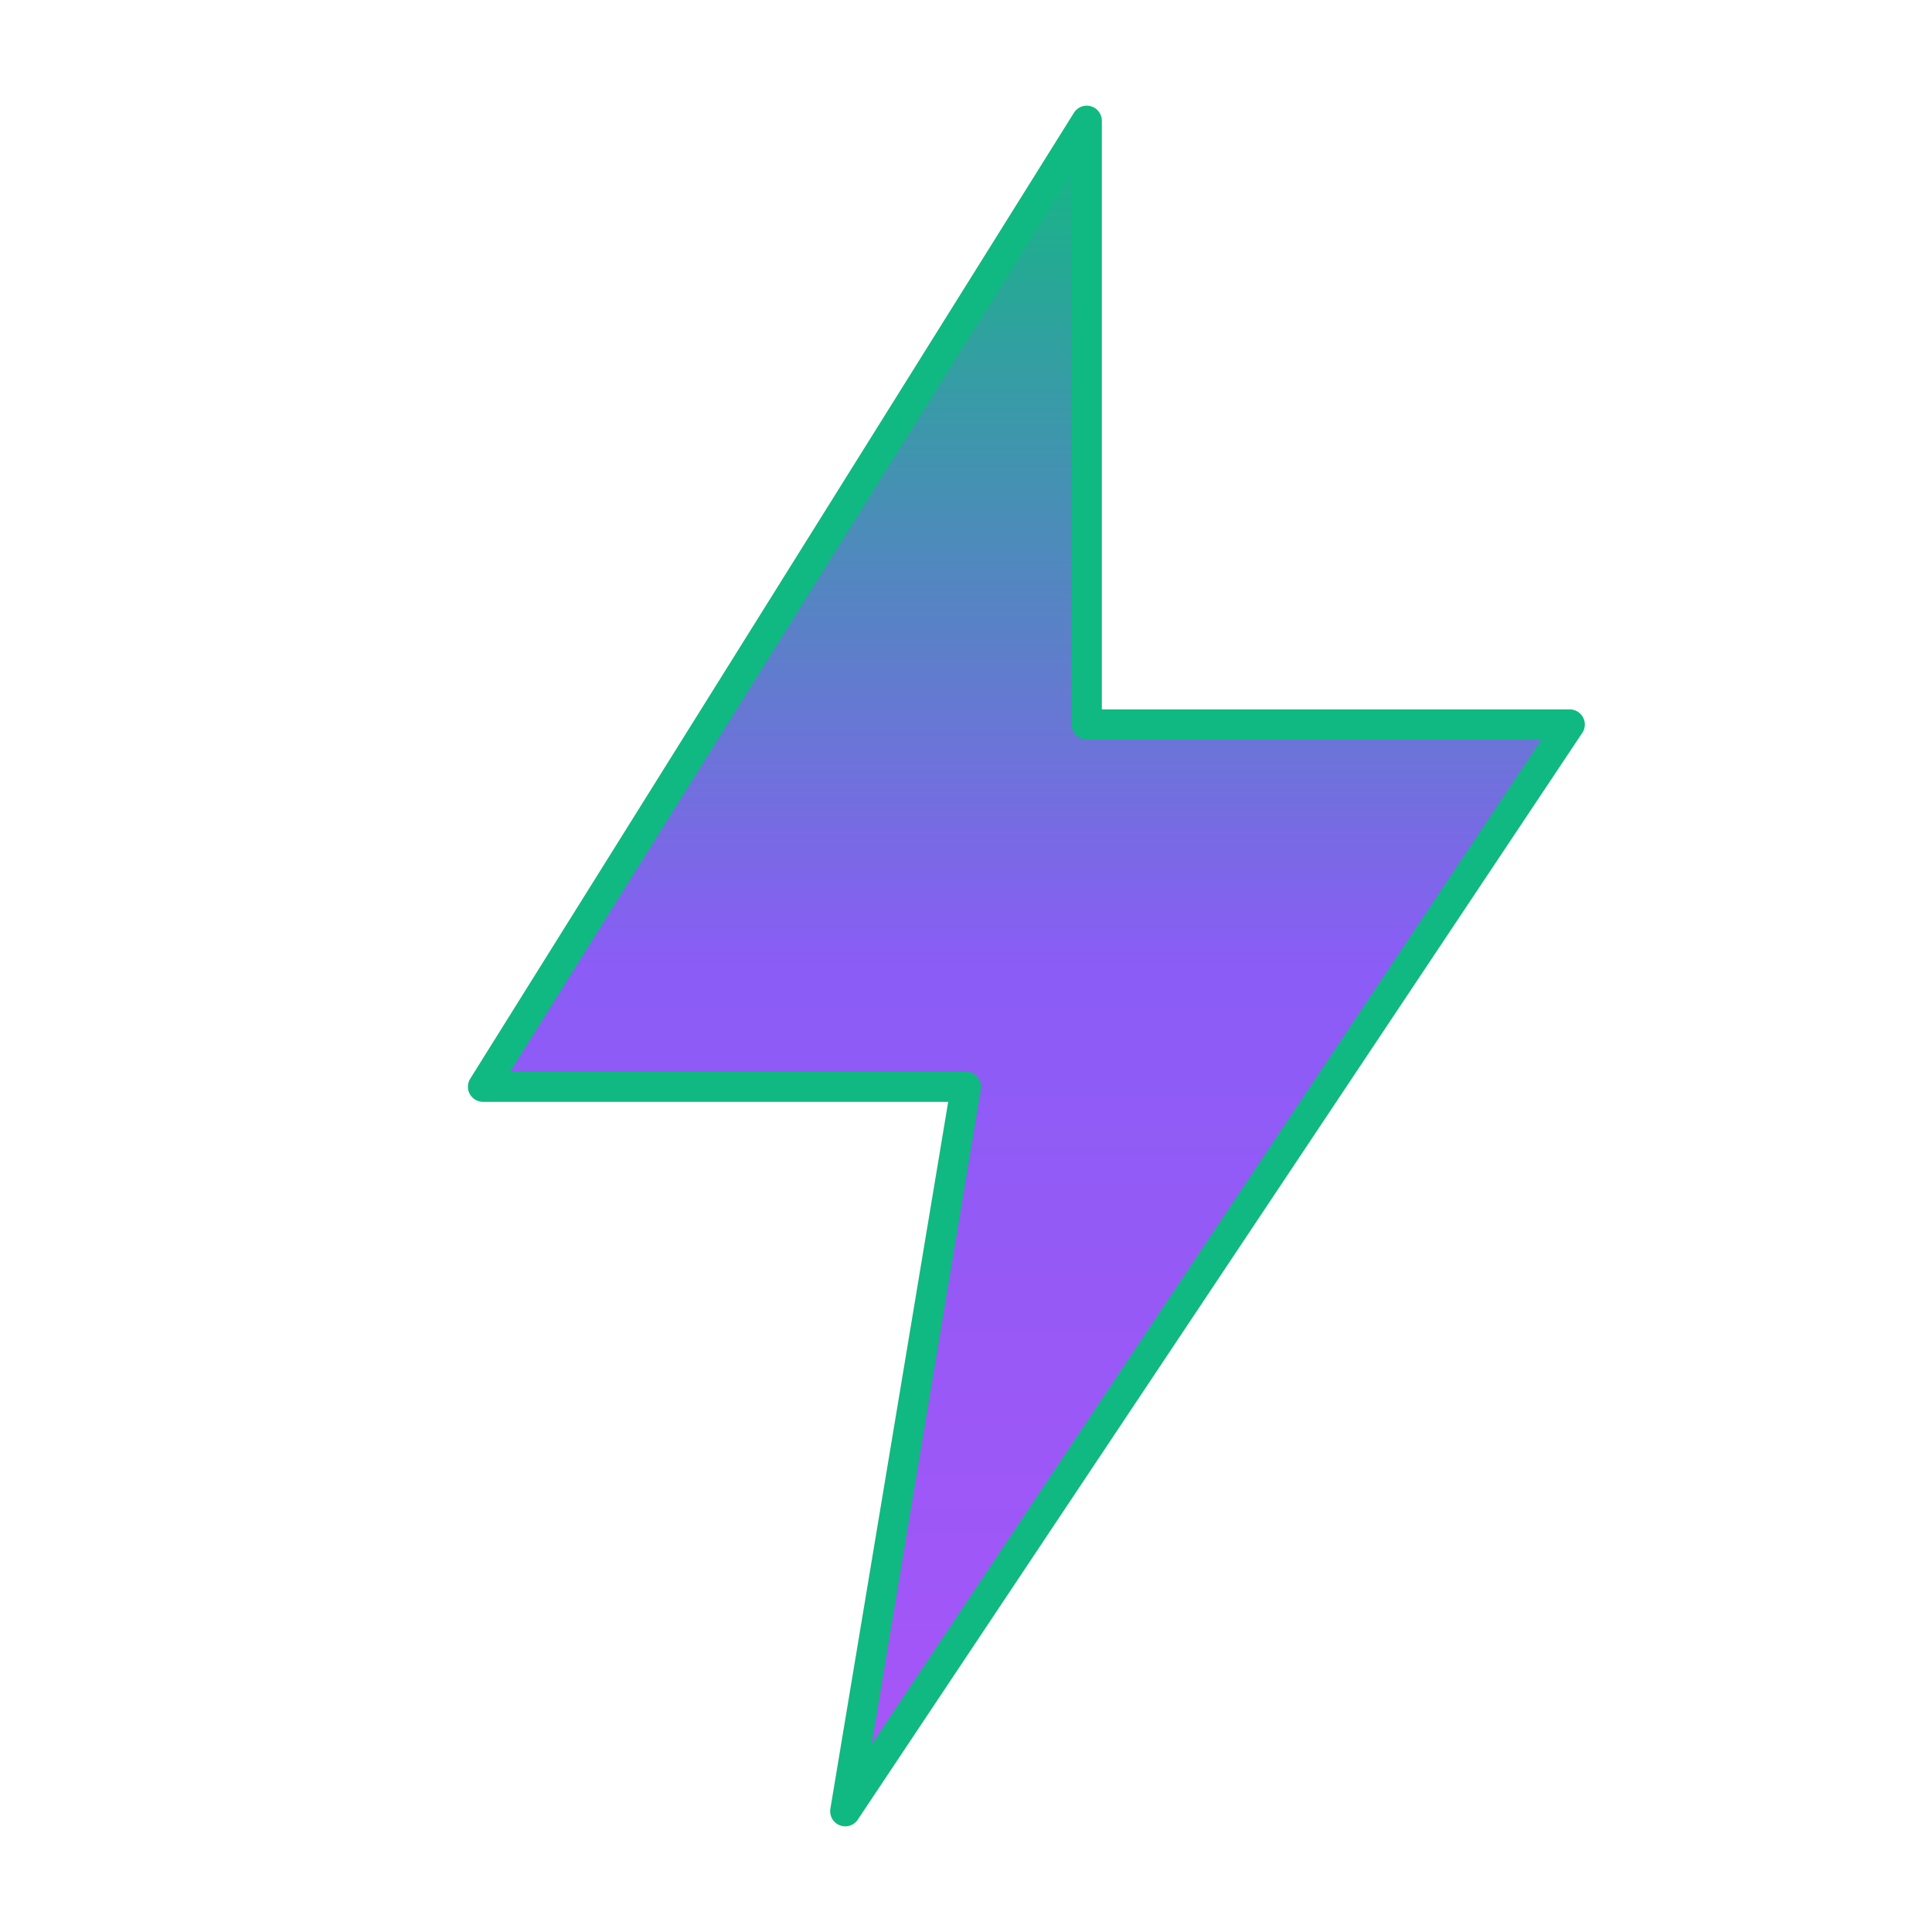
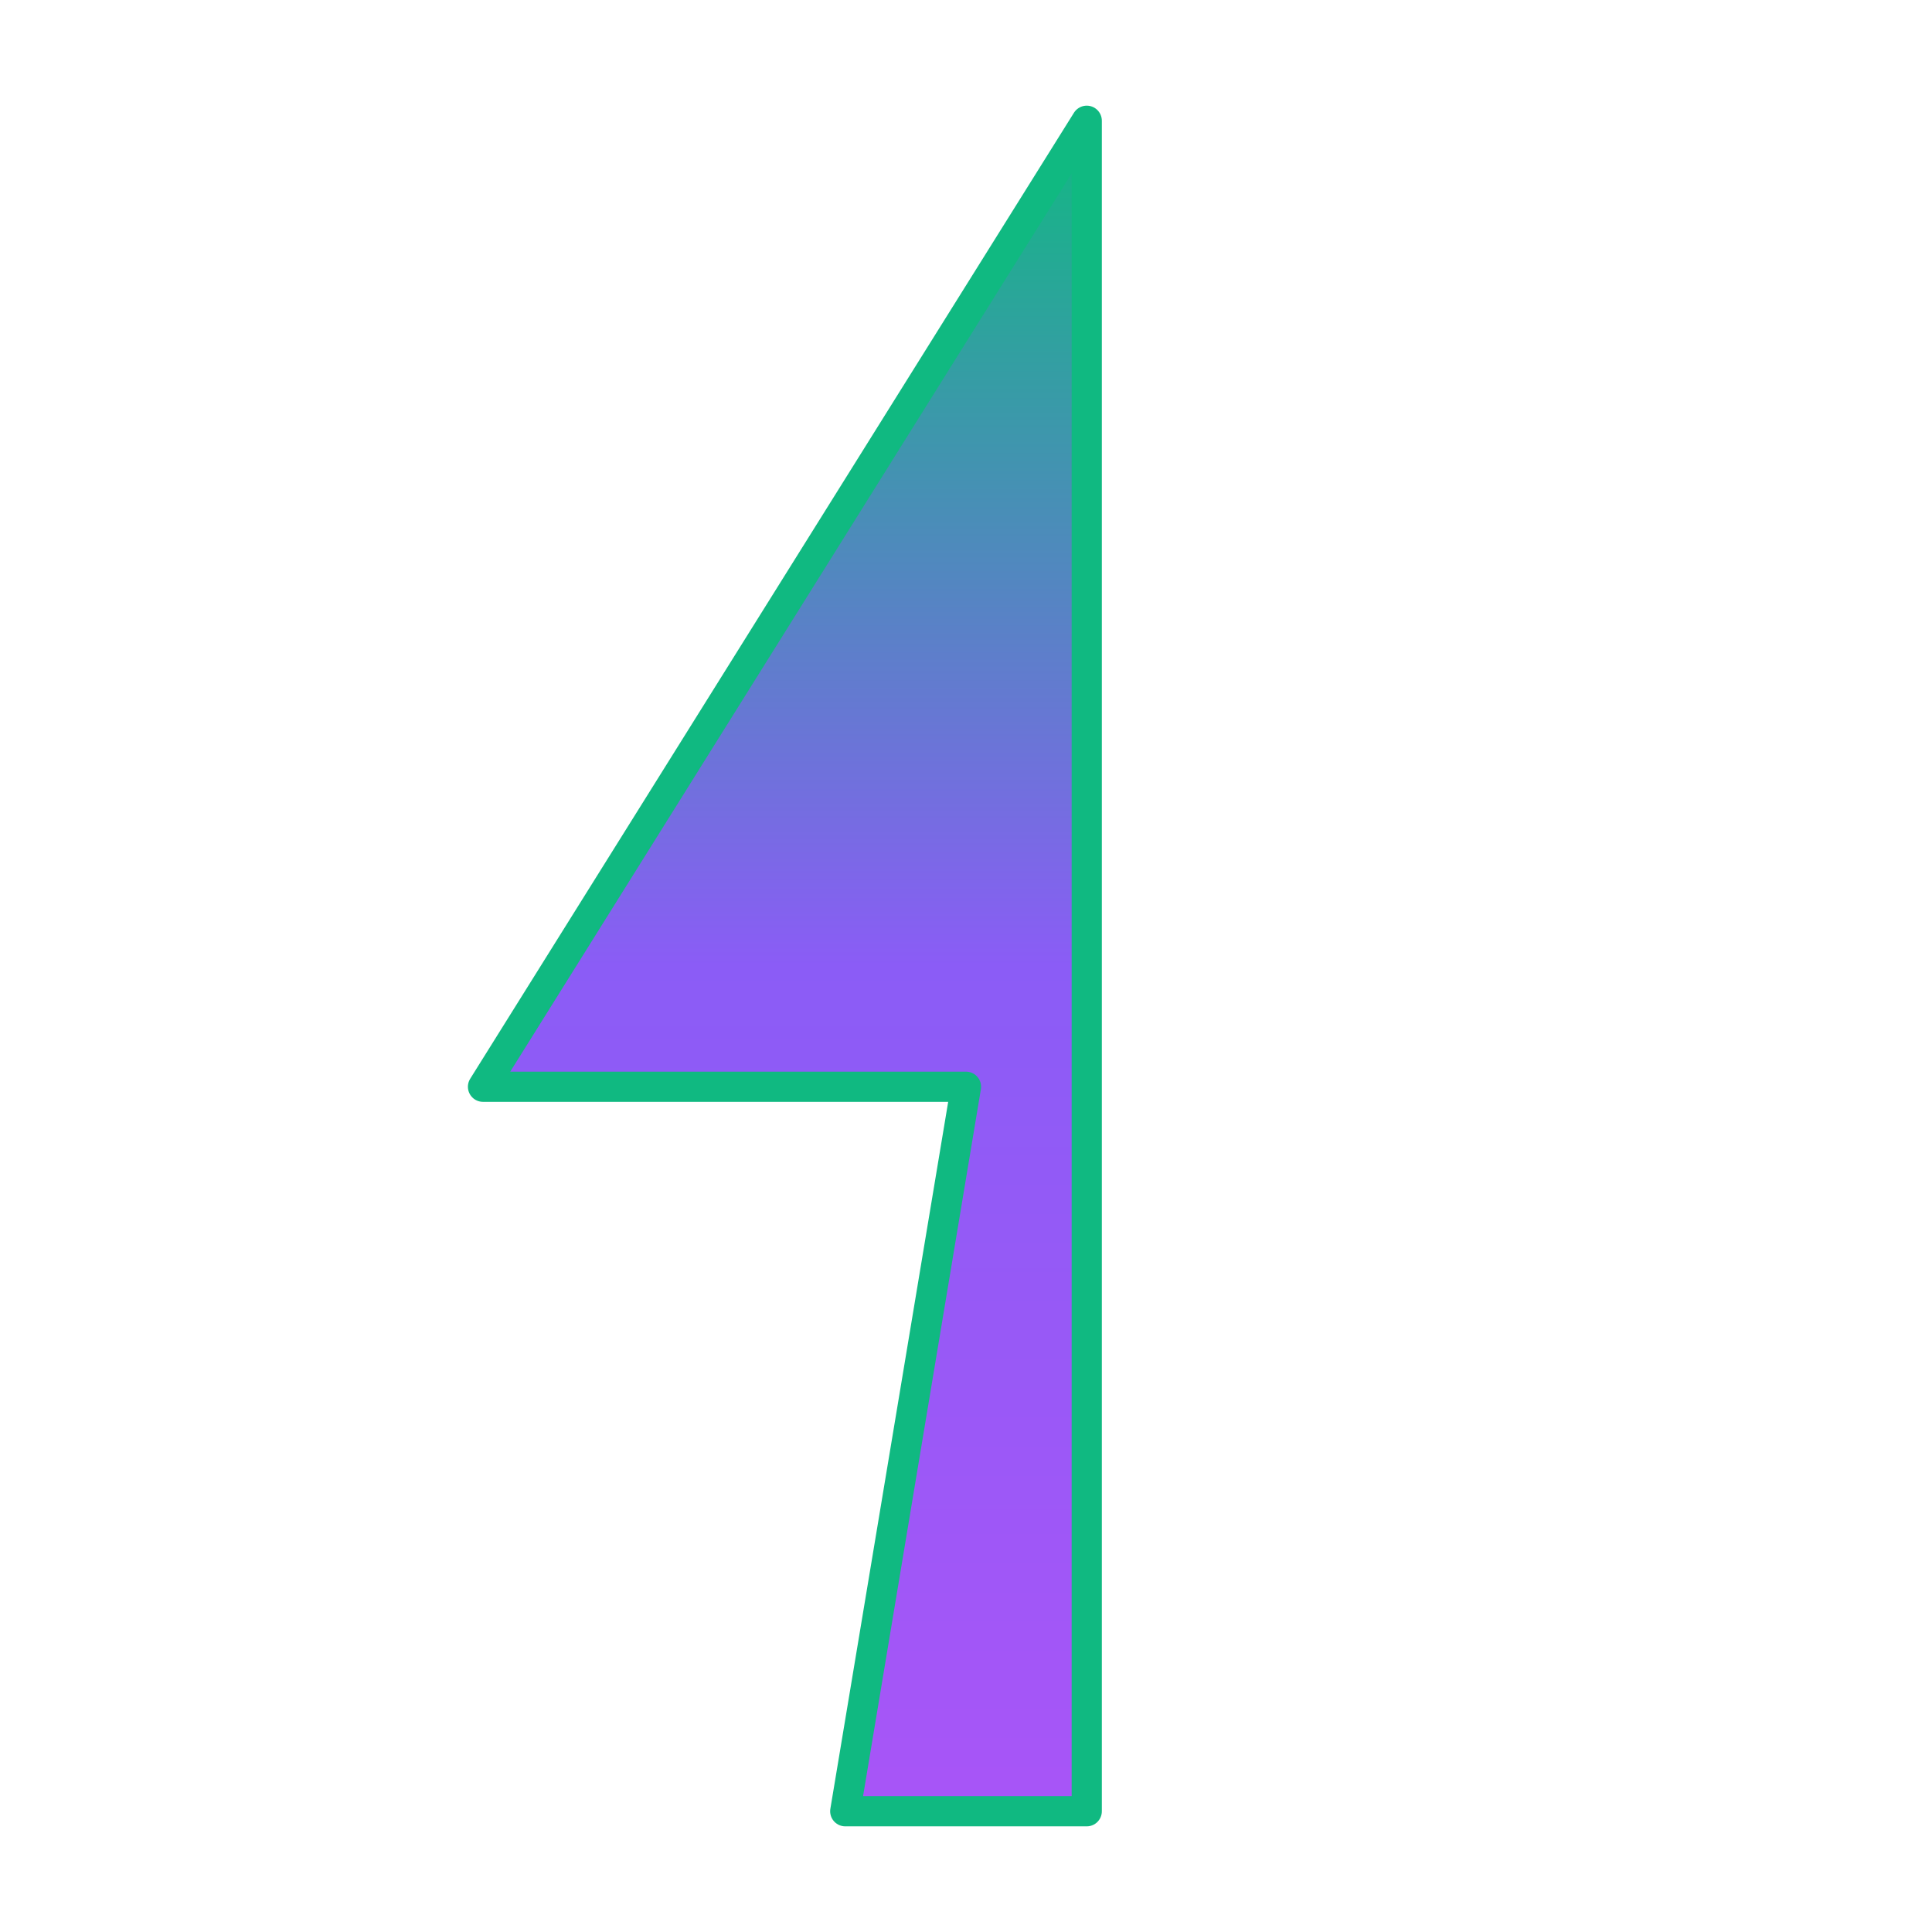
<svg xmlns="http://www.w3.org/2000/svg" width="32" height="32" viewBox="0 0 32 32" fill="none">
  <defs>
    <linearGradient id="lightning-gradient" x1="16" y1="2" x2="16" y2="30" gradientUnits="userSpaceOnUse">
      <stop offset="0%" stop-color="#10b981" />
      <stop offset="50%" stop-color="#8b5cf6" />
      <stop offset="100%" stop-color="#a855f7" />
    </linearGradient>
    <filter id="glow">
      <feGaussianBlur stdDeviation="2" result="coloredBlur" />
      <feMerge>
        <feMergeNode in="coloredBlur" />
        <feMergeNode in="SourceGraphic" />
      </feMerge>
    </filter>
  </defs>
-   <path d="M18 2L8 18H16L14 30L26 12H18L18 2Z" fill="url(#lightning-gradient)" filter="url(#glow)" stroke="#10b981" stroke-width="0.5" stroke-linejoin="round" />
+   <path d="M18 2L8 18H16L14 30H18L18 2Z" fill="url(#lightning-gradient)" filter="url(#glow)" stroke="#10b981" stroke-width="0.5" stroke-linejoin="round" />
</svg>